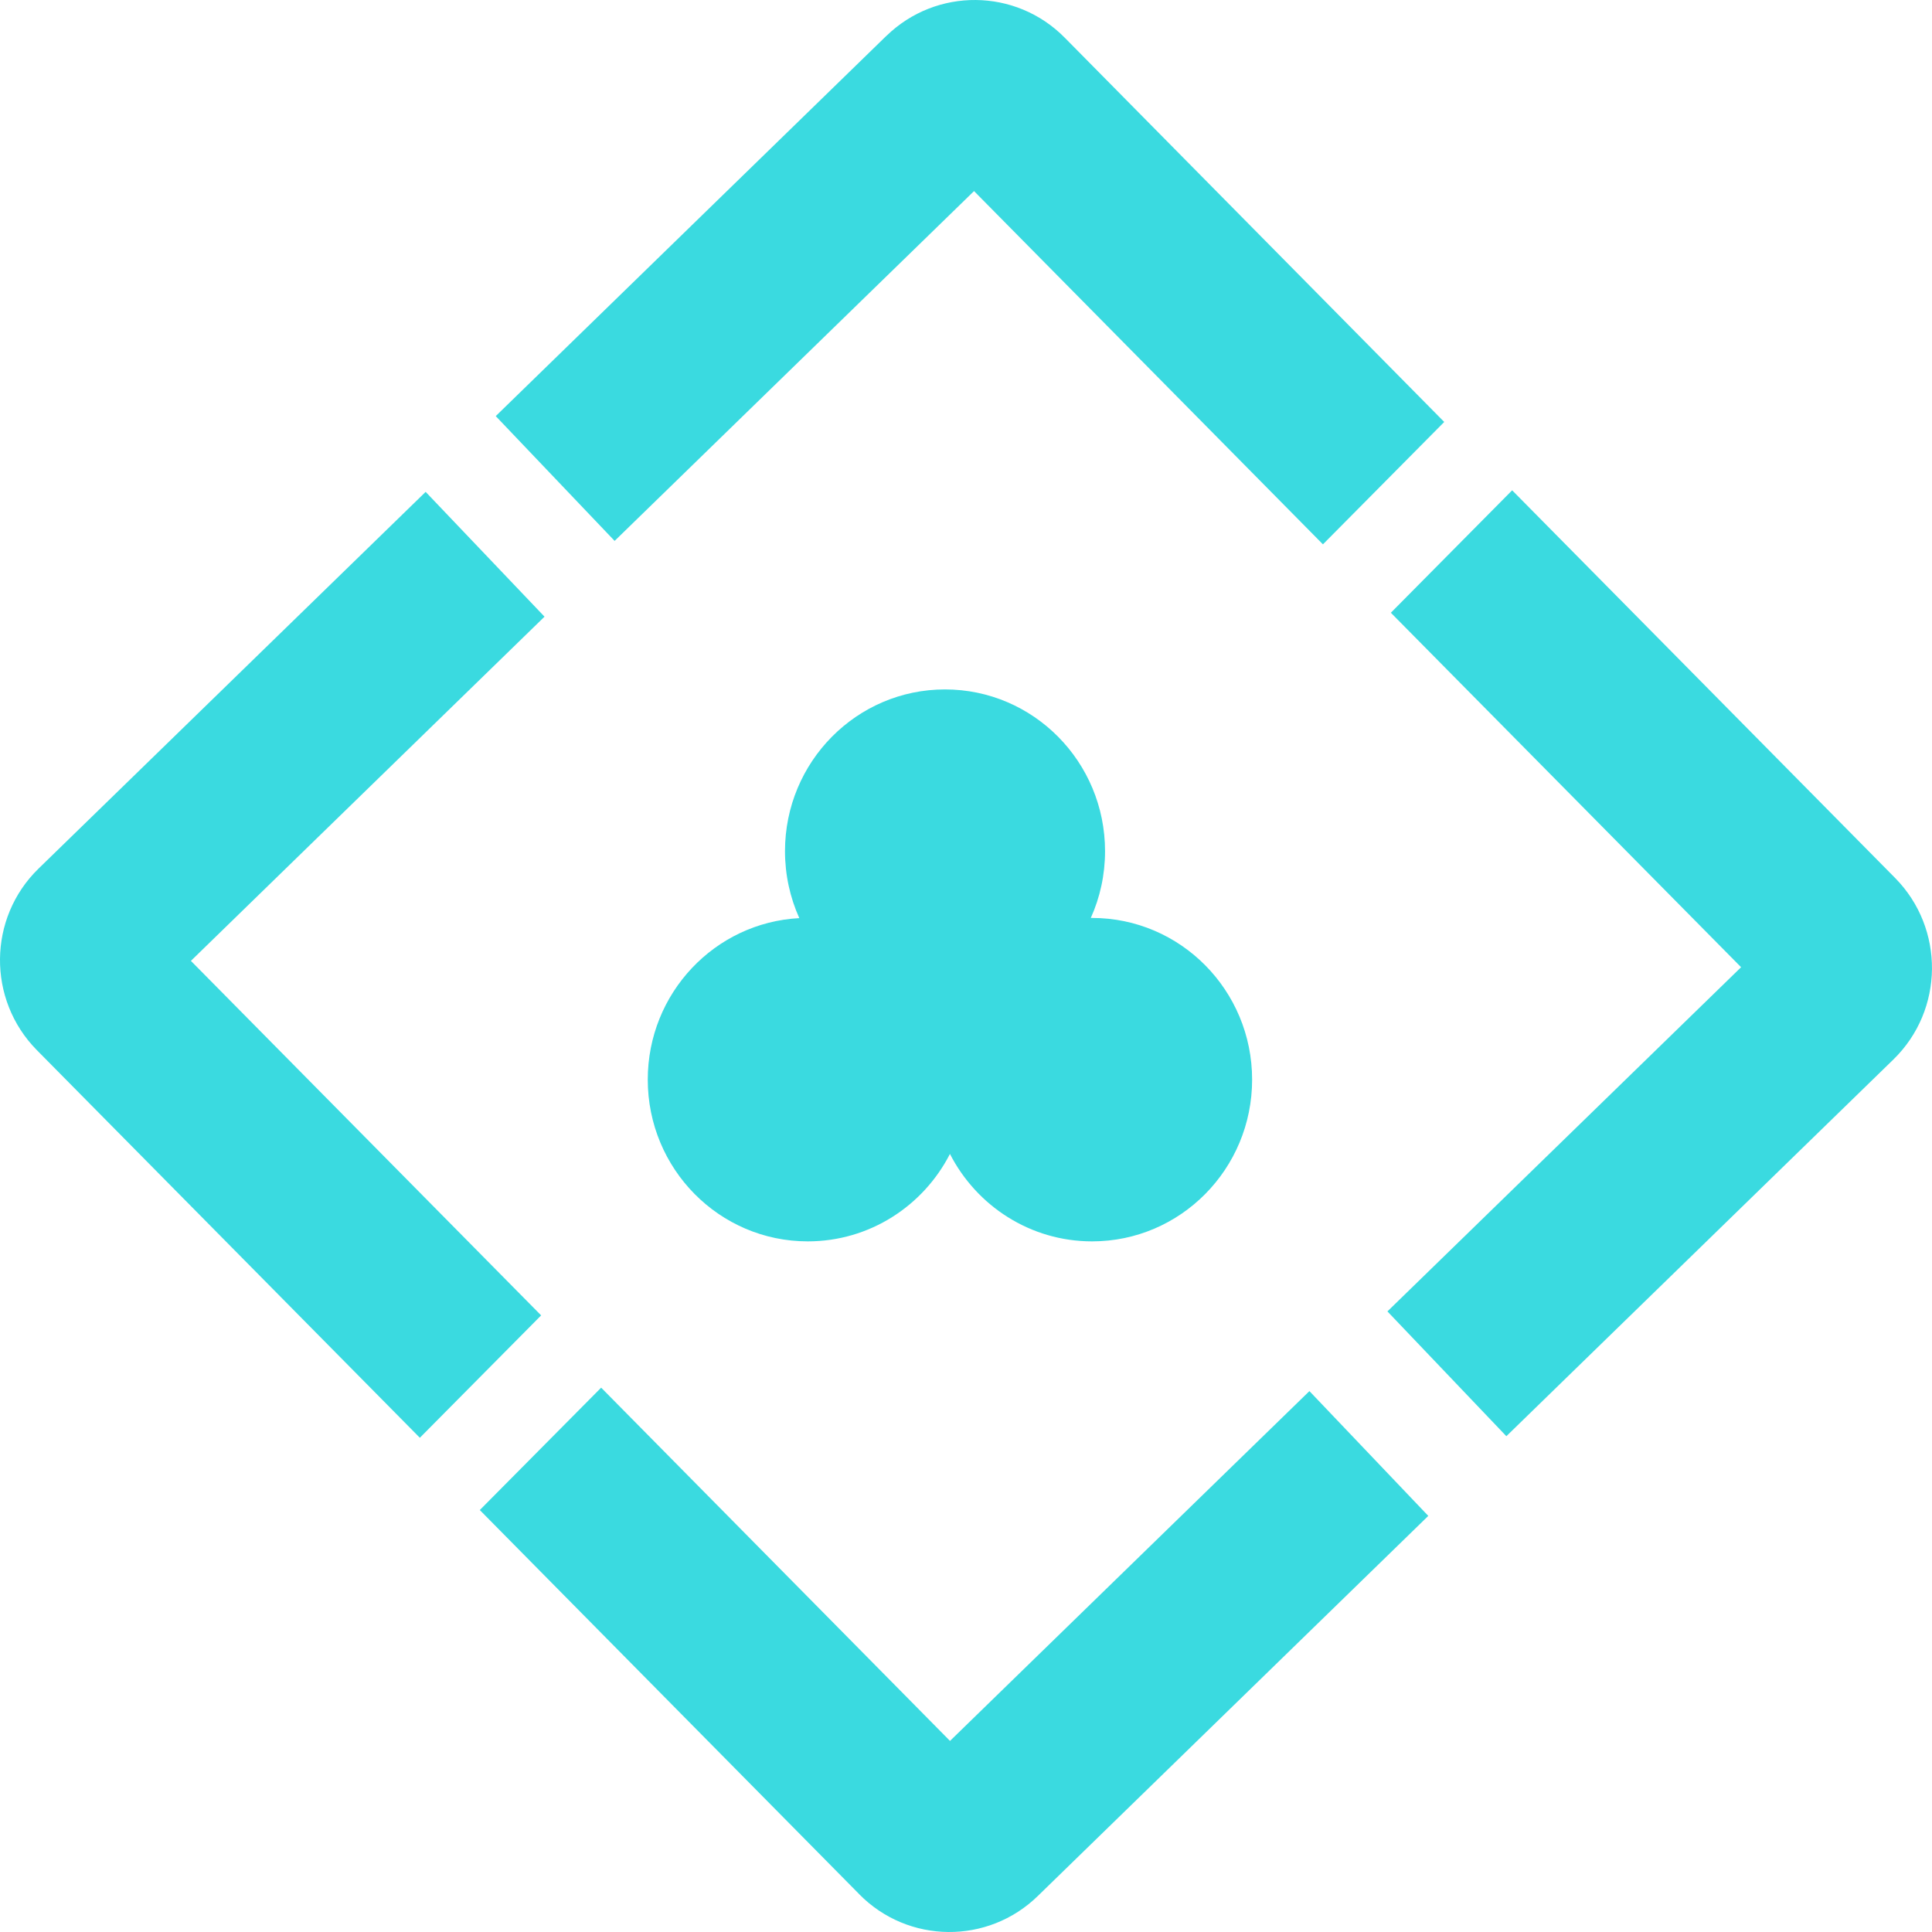
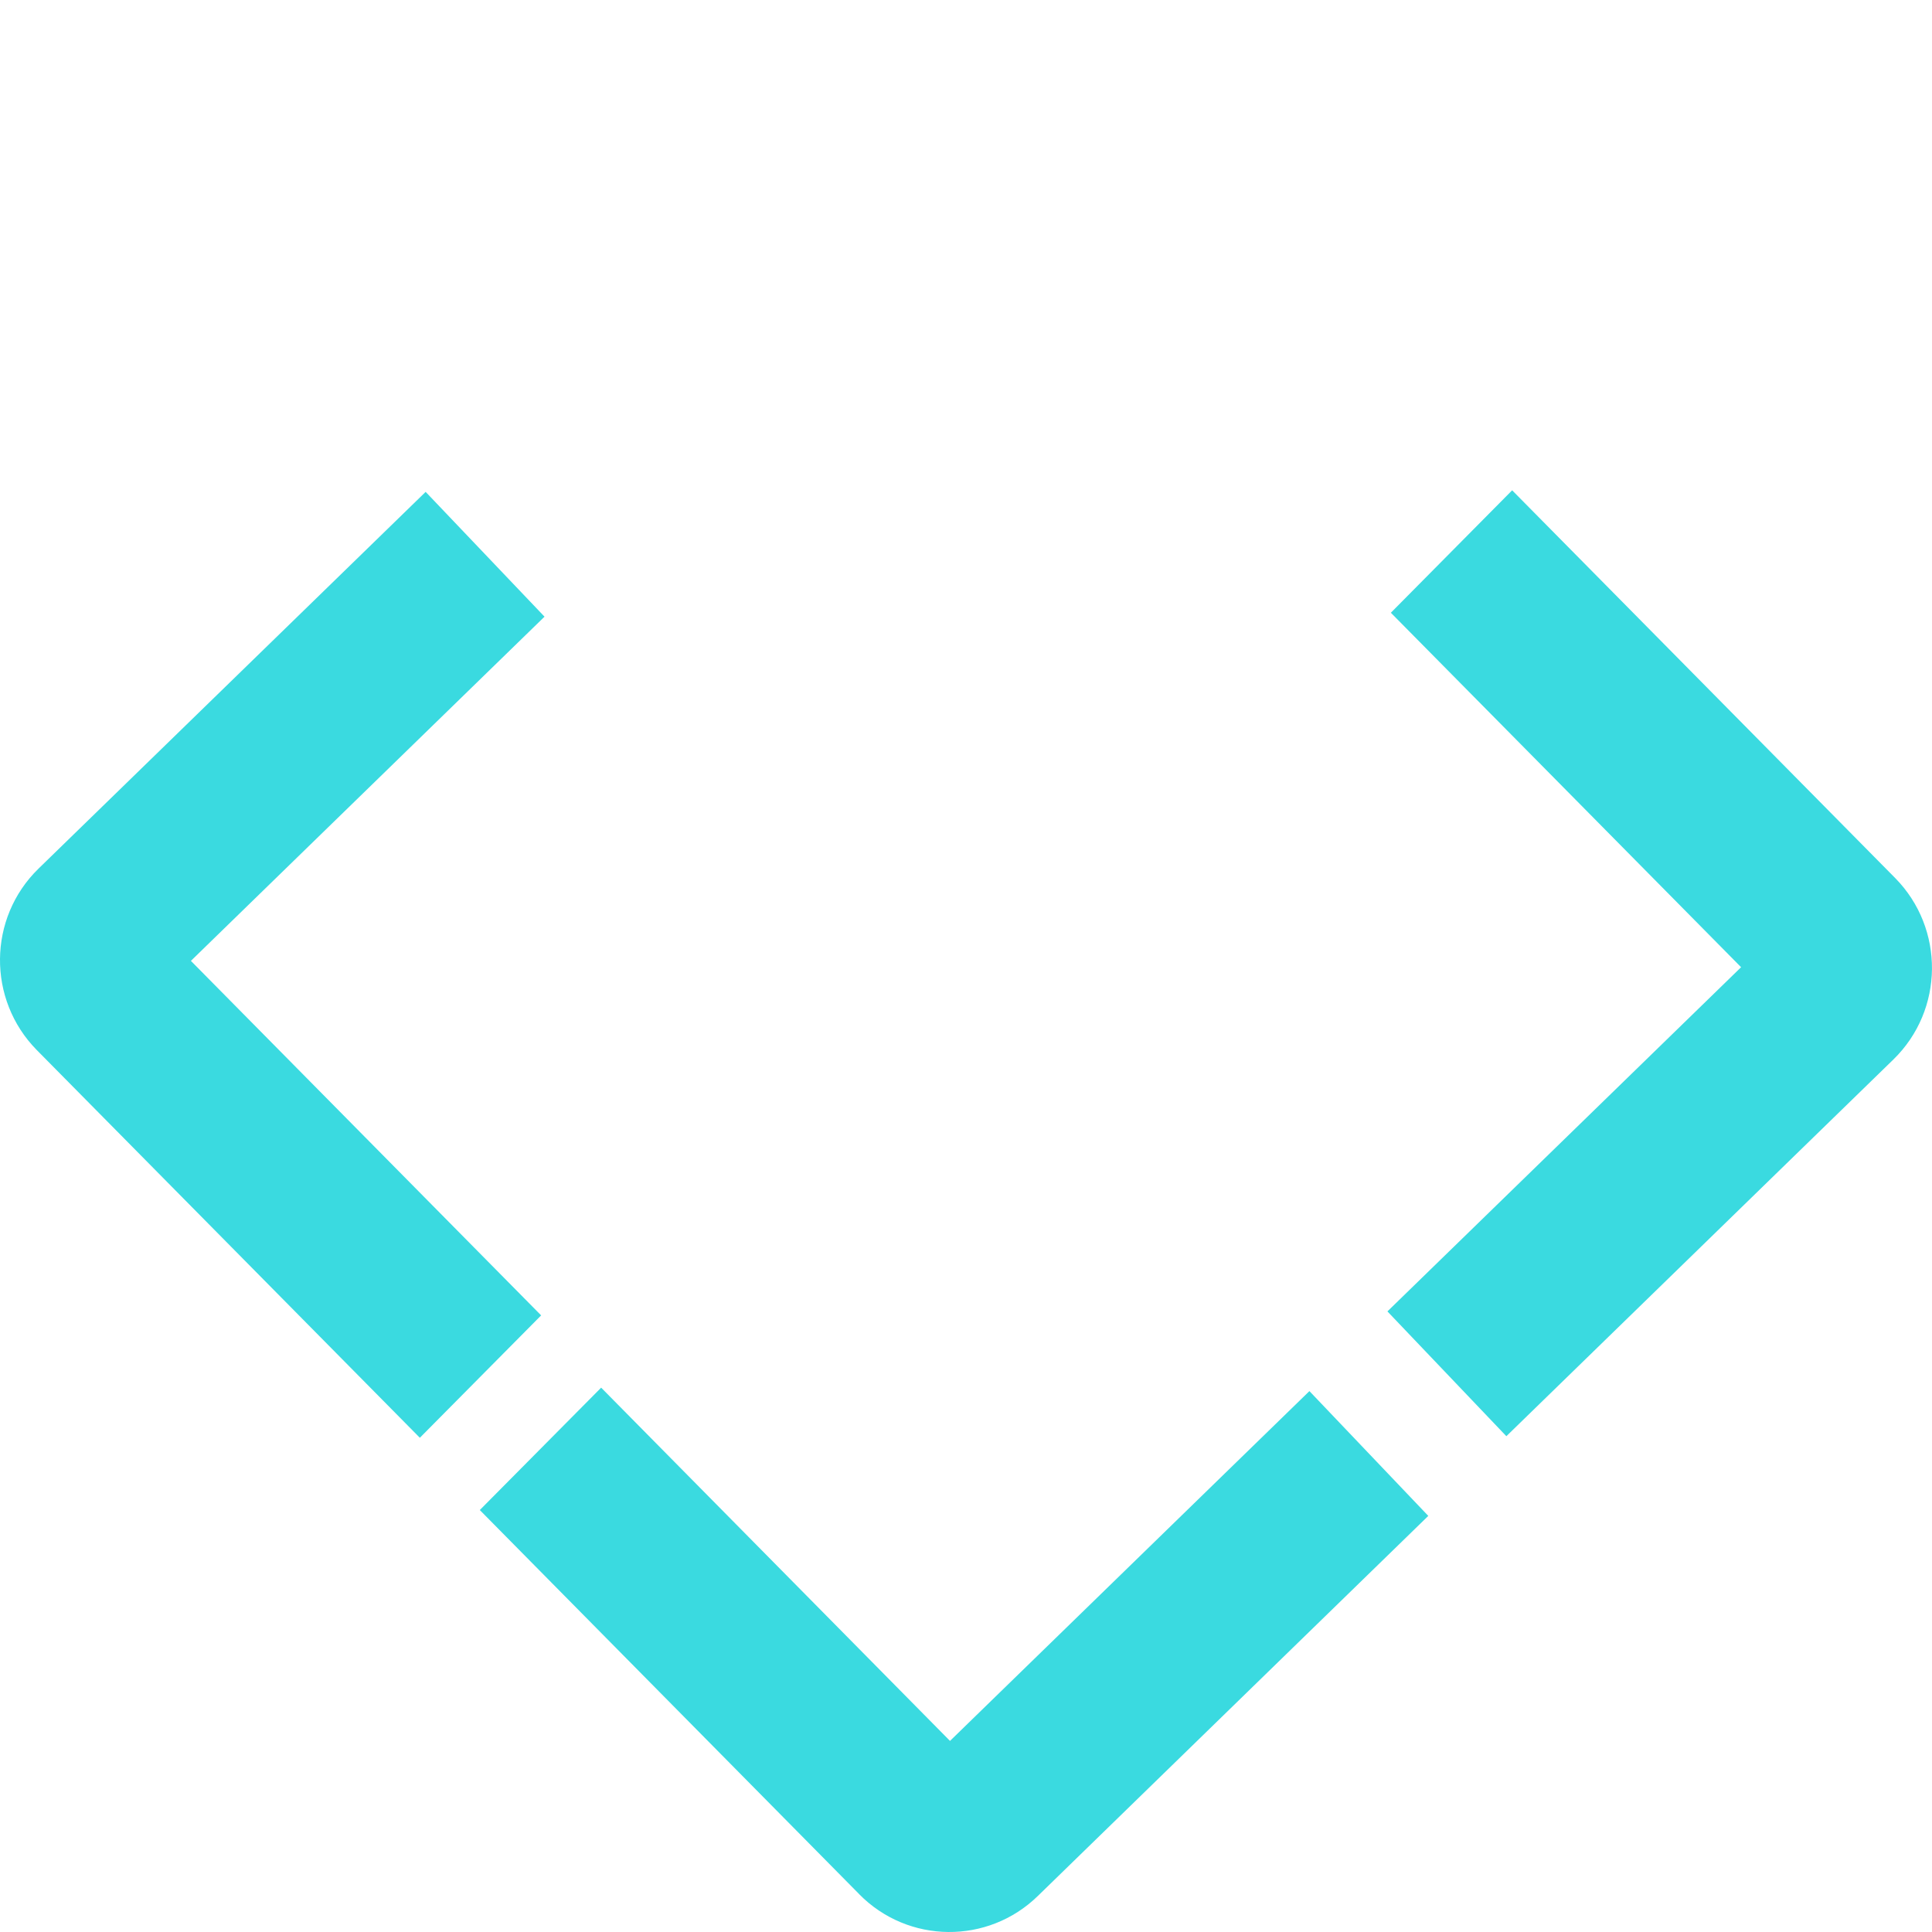
<svg xmlns="http://www.w3.org/2000/svg" width="32" height="32" viewBox="0 0 32 32" fill="#3ADAE0">
-   <path fill-rule="evenodd" clip-rule="evenodd" d="M17.637 0.626C17.638 0.627 17.638 0.627 17.639 0.628L23.921 6.989L21.912 9.016L16.133 3.165L10.18 8.959L8.211 6.892L14.679 0.596C14.679 0.596 14.679 0.596 14.68 0.596C14.68 0.596 14.68 0.596 14.68 0.596C15.505 -0.208 16.825 -0.199 17.637 0.626ZM15.627 2.652C15.626 2.651 15.625 2.65 15.624 2.649L15.627 2.652ZM16.65 2.661C16.65 2.662 16.649 2.662 16.649 2.662L16.65 2.661Z" />
  <path fill-rule="evenodd" clip-rule="evenodd" d="M25.046 8.121L31.392 14.545C32.212 15.379 32.202 16.728 31.361 17.548L24.95 23.788L22.98 21.721L28.838 16.02L23.037 10.149L25.046 8.121Z" />
  <path fill-rule="evenodd" clip-rule="evenodd" d="M14.23 31.372L7.947 25.011L9.957 22.984L15.735 28.835L21.688 23.041L23.657 25.108L17.189 31.404C17.189 31.404 17.189 31.404 17.189 31.404C17.189 31.404 17.189 31.404 17.189 31.404C16.364 32.208 15.044 32.199 14.231 31.374C14.231 31.373 14.23 31.373 14.23 31.372ZM15.218 29.339C15.219 29.338 15.219 29.338 15.219 29.338L15.218 29.339Z" />
  <path fill-rule="evenodd" clip-rule="evenodd" d="M7.05 8.147L9.019 10.214L3.162 15.915L8.963 21.787L6.954 23.814L0.607 17.39C-0.212 16.556 -0.203 15.207 0.638 14.387L7.05 8.147Z" />
-   <path fill-rule="evenodd" clip-rule="evenodd" d="M18.067 15.204C18.219 14.867 18.303 14.492 18.303 14.098C18.303 12.618 17.116 11.419 15.652 11.419C14.189 11.419 13.002 12.618 13.002 14.098C13.002 14.493 13.087 14.869 13.239 15.207C11.84 15.281 10.729 16.45 10.729 17.882C10.729 19.362 11.915 20.561 13.379 20.561C14.404 20.561 15.293 19.973 15.734 19.113C16.175 19.973 17.064 20.561 18.088 20.561C19.552 20.561 20.739 19.362 20.739 17.882C20.739 16.403 19.552 15.204 18.088 15.204C18.081 15.204 18.074 15.204 18.067 15.204Z" />
</svg>